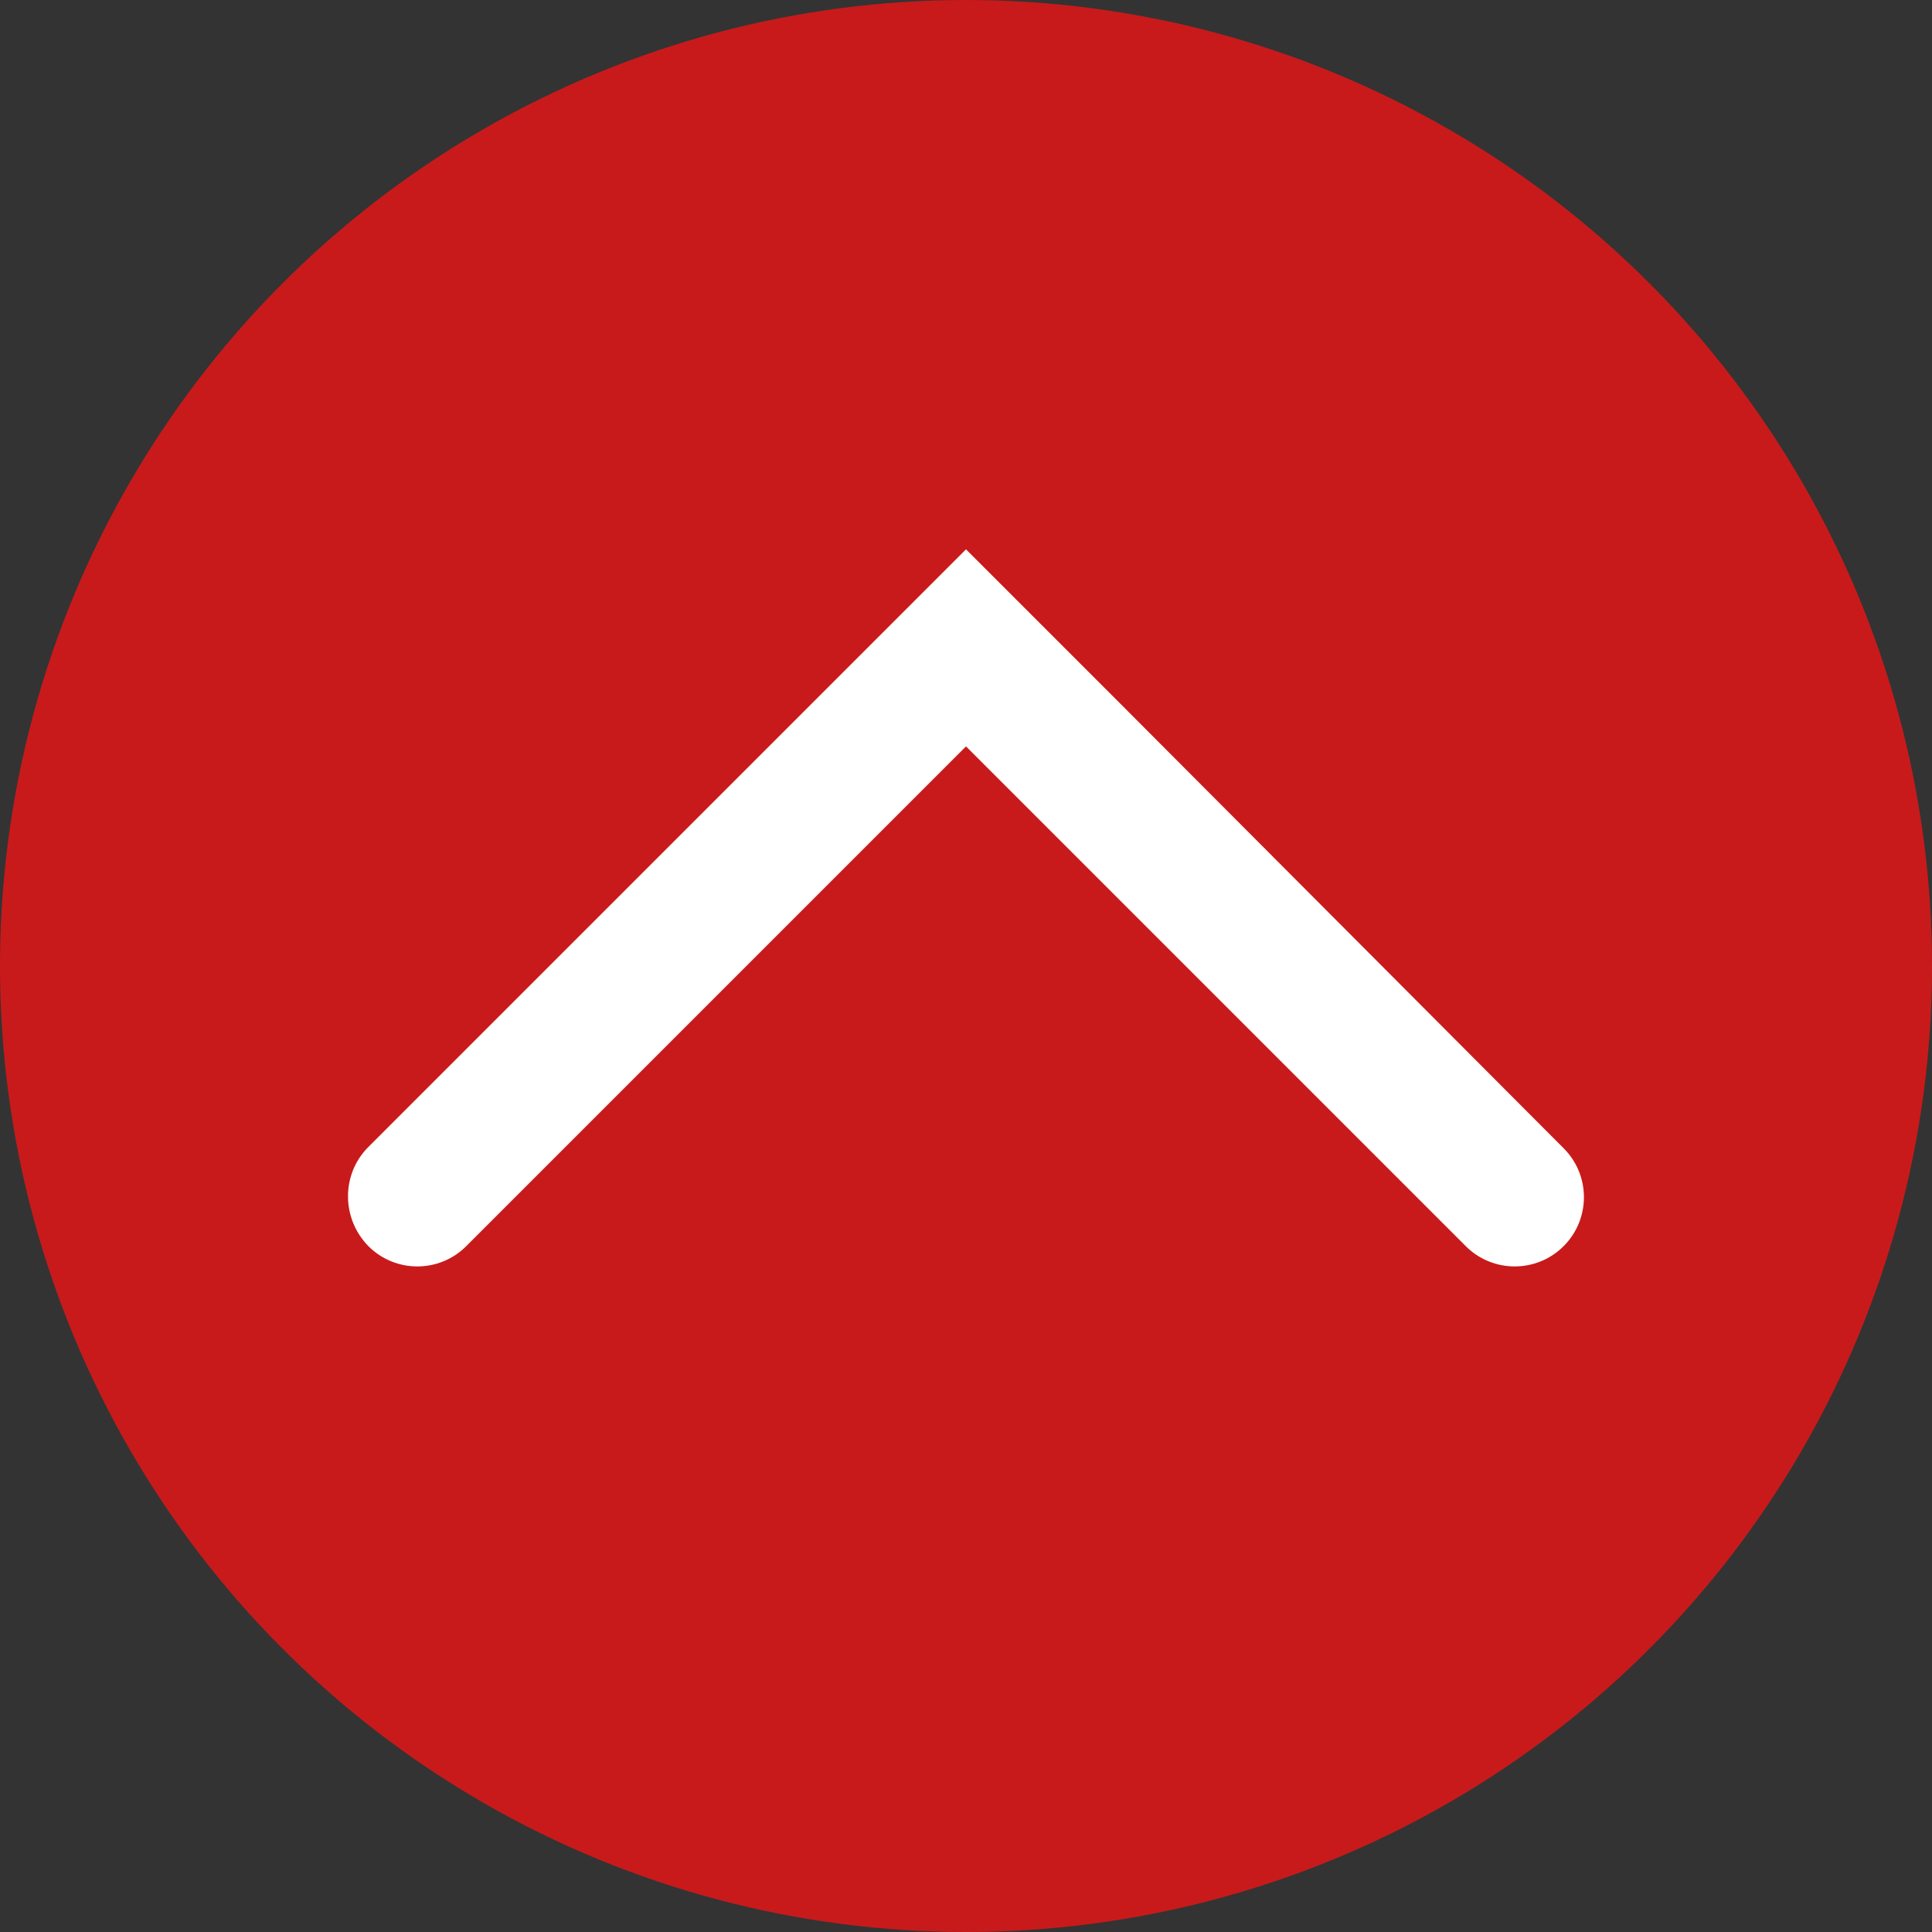
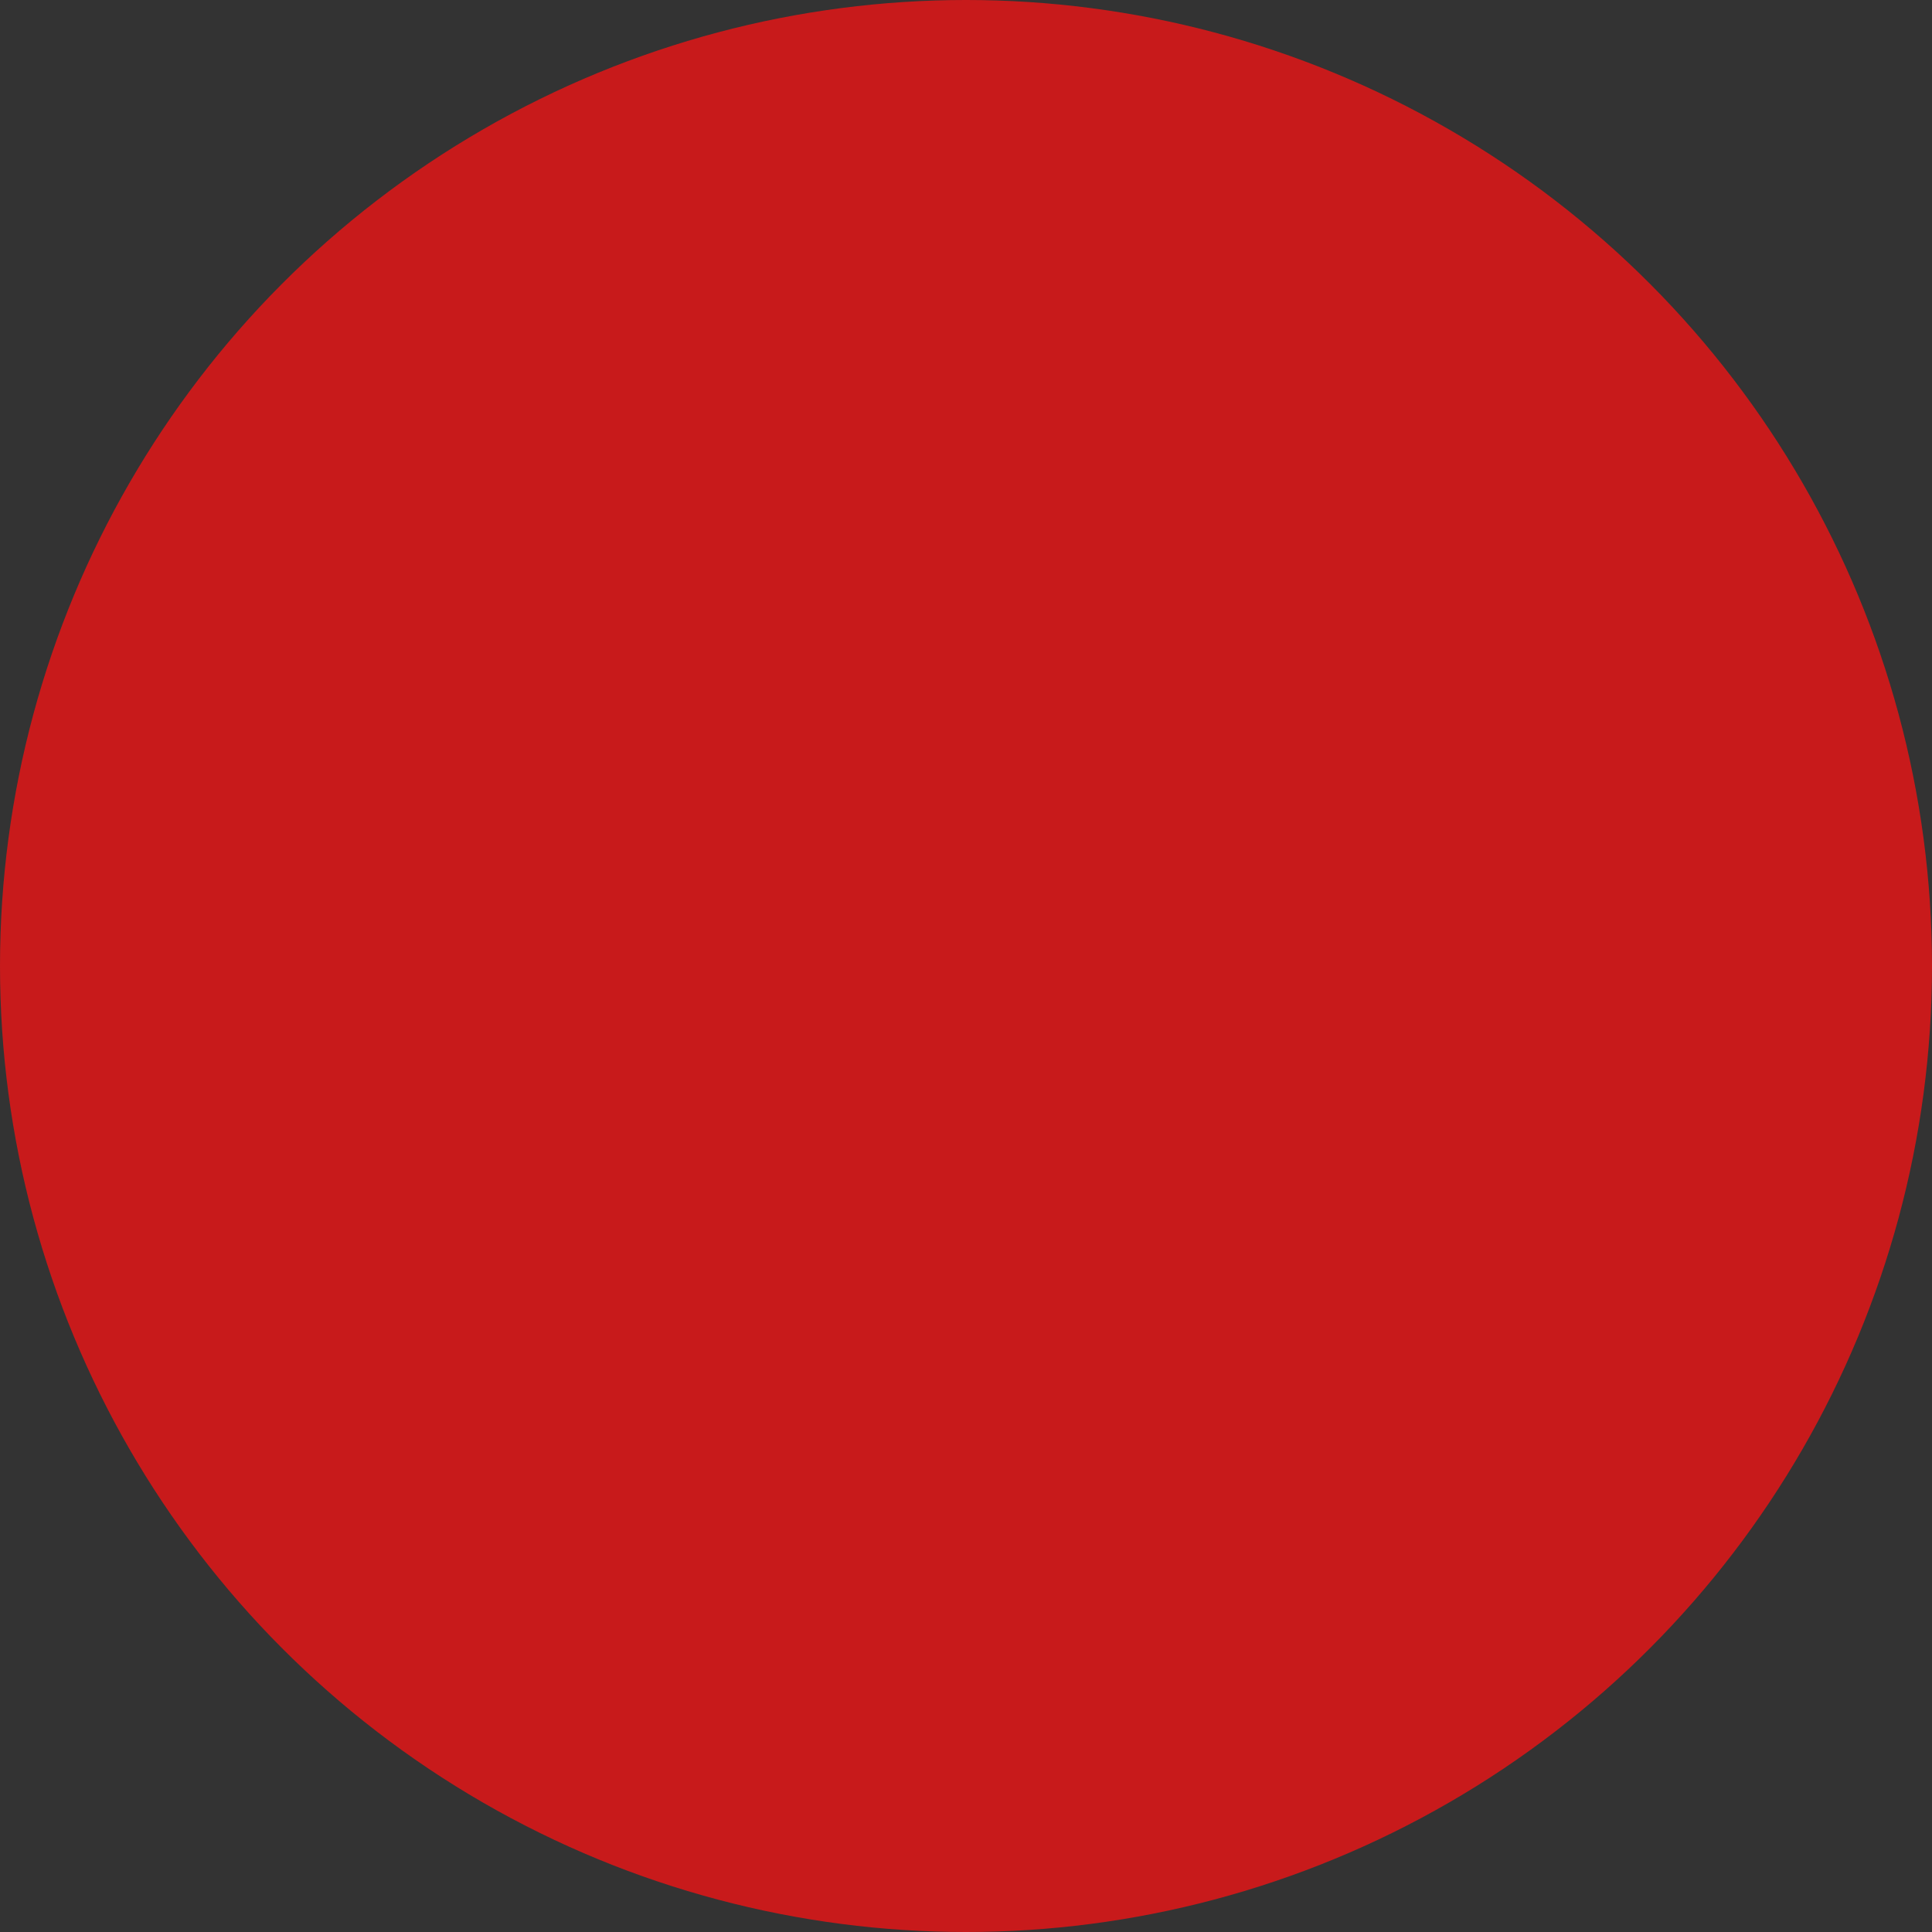
<svg xmlns="http://www.w3.org/2000/svg" version="1.1" id="Layer_1" x="0px" y="0px" viewBox="0 0 300 300" style="enable-background:new 0 0 300 300;" xml:space="preserve">
  <rect x="0" y="0" width="300" height="300" fill="#333333" stroke="none" />
  <style type="text/css">
	.st0{fill:#C81A1B;}
	.st1{fill:#FFFFFF;}
</style>
  <title>Back to top arrow</title>
  <g id="Layer_2">
    <g id="Layer_1-2">
      <circle class="st0" cx="150" cy="150" r="150" />
-       <path class="st1" d="M57.2,193.5c4.2,4.2,11,4.2,15.2,0l69.2-69.2l0,0l8.4-8.4l8.4,8.4l0,0l69.2,69.2c4.2,4.2,11,4.2,15.2,0    s4.2-11,0-15.2L173.7,109l0,0l-21.6-21.6l0,0l-2.1-2.1L126.3,109l0,0l-69.2,69.2C53,182.4,53,189.2,57.2,193.5z" />
    </g>
  </g>
</svg>